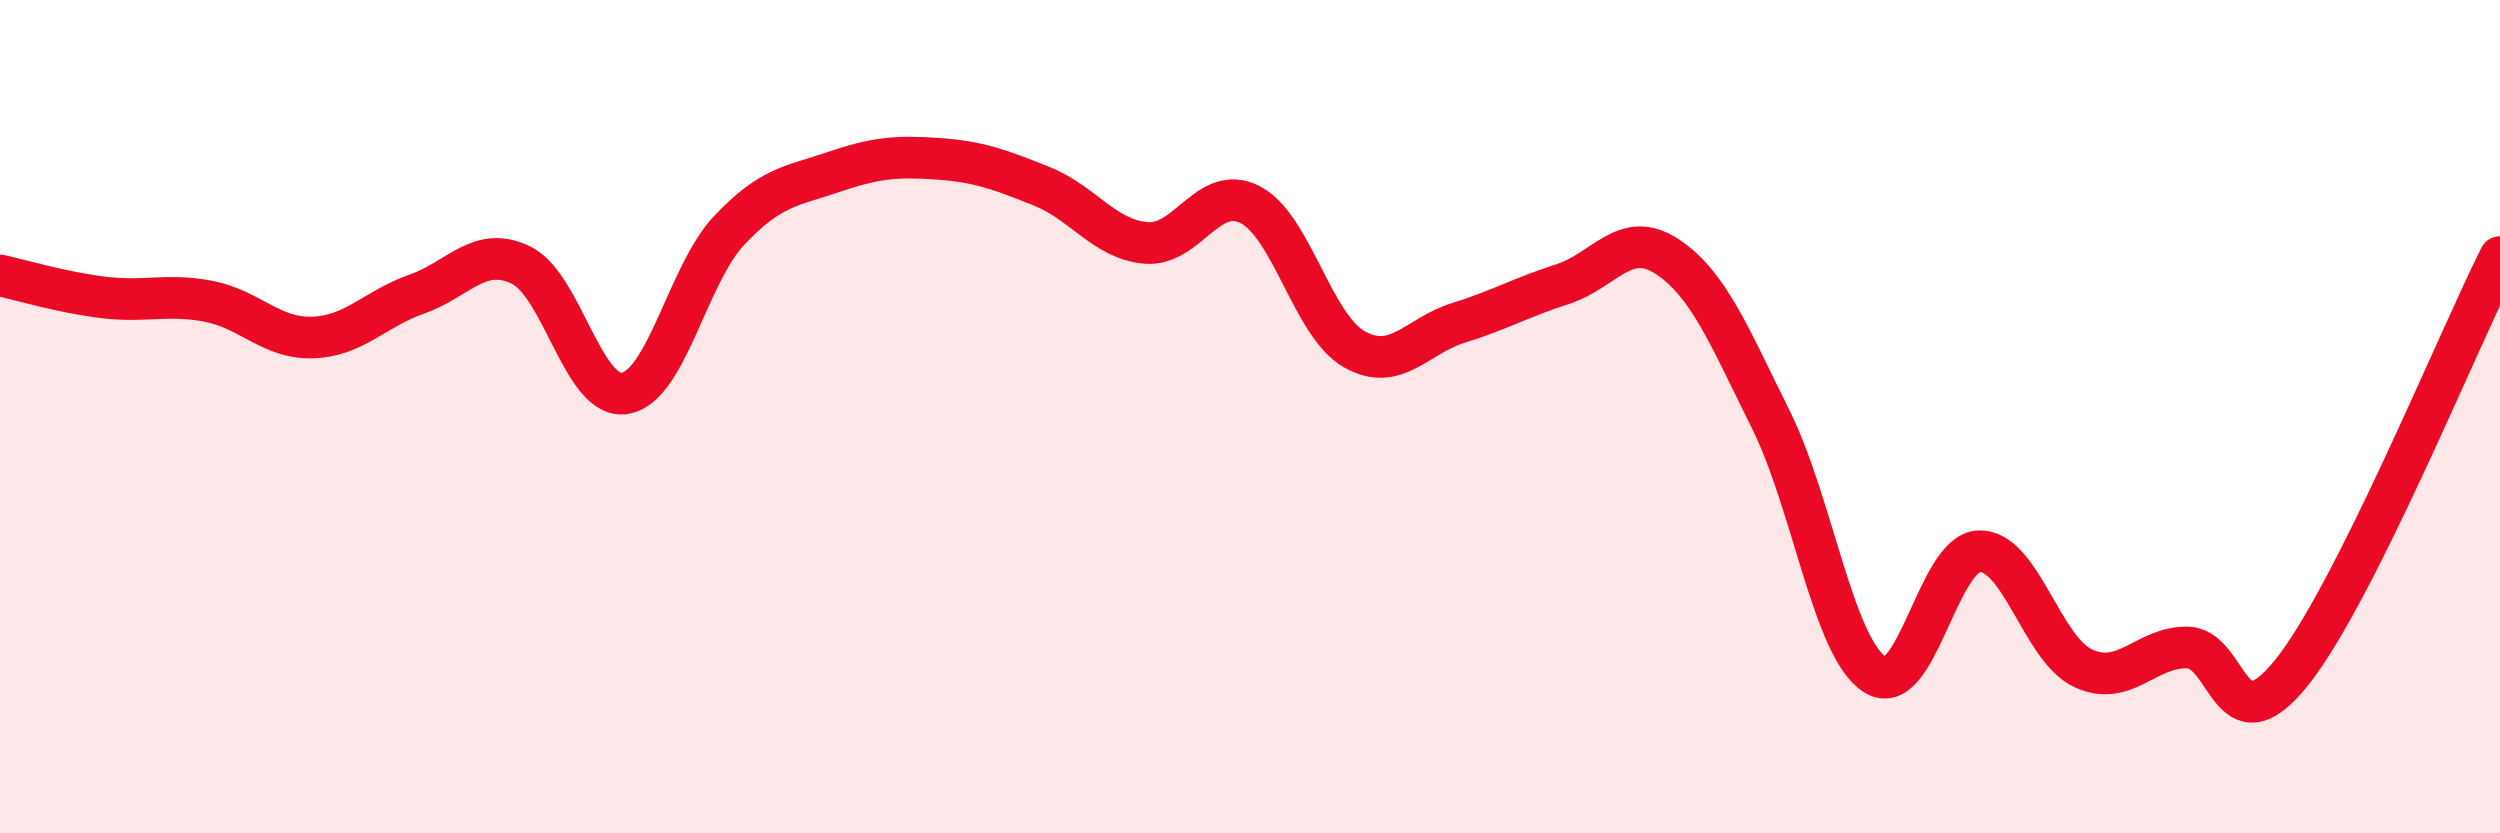
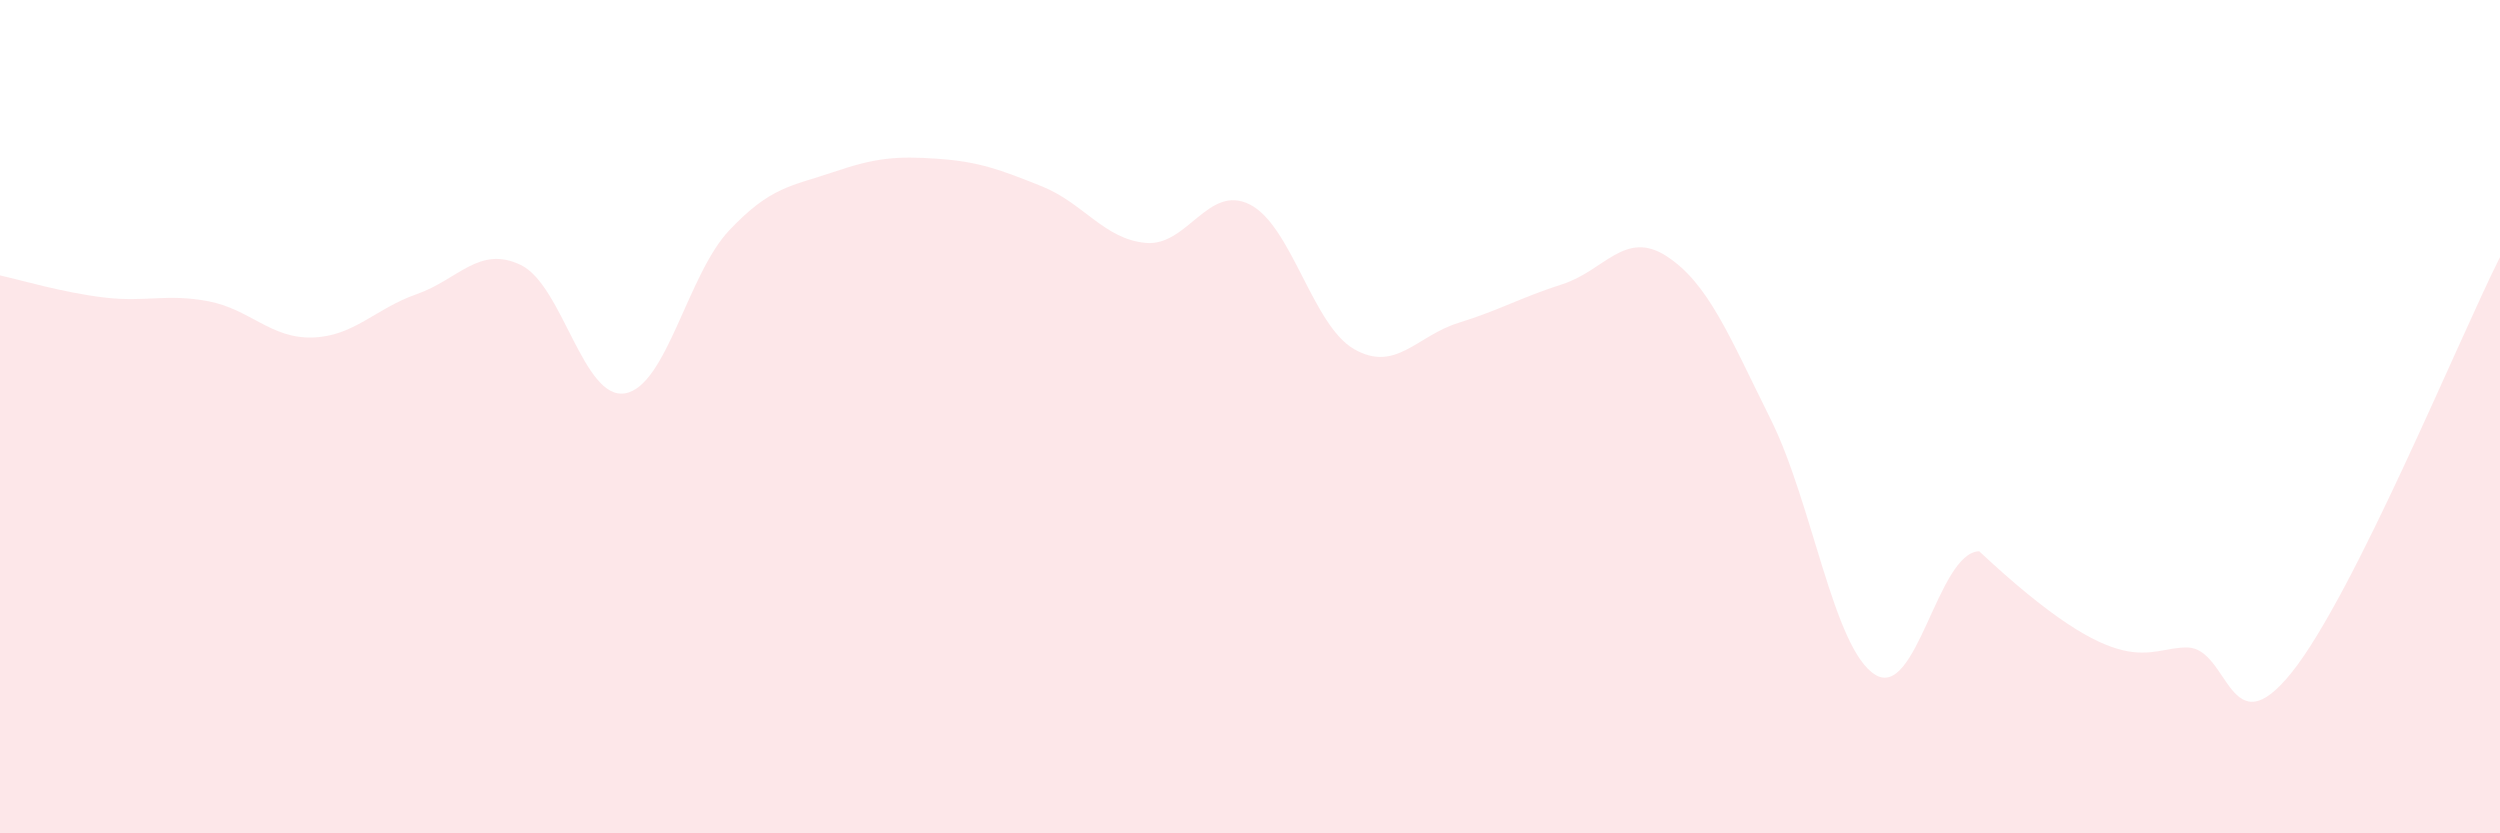
<svg xmlns="http://www.w3.org/2000/svg" width="60" height="20" viewBox="0 0 60 20">
-   <path d="M 0,6.61 C 0.5,6.72 1.5,7.02 2.5,7.14 C 3.5,7.26 4,7.04 5,7.23 C 6,7.42 6.5,8.13 7.5,8.1 C 8.5,8.07 9,7.41 10,7.06 C 11,6.71 11.5,5.88 12.5,6.36 C 13.5,6.84 14,9.61 15,9.44 C 16,9.27 16.5,6.59 17.5,5.53 C 18.5,4.47 19,4.47 20,4.13 C 21,3.79 21.5,3.74 22.5,3.81 C 23.5,3.88 24,4.07 25,4.47 C 26,4.87 26.5,5.74 27.5,5.83 C 28.5,5.92 29,4.4 30,4.91 C 31,5.42 31.5,7.81 32.5,8.38 C 33.5,8.95 34,8.06 35,7.75 C 36,7.44 36.5,7.14 37.5,6.82 C 38.5,6.5 39,5.5 40,6.15 C 41,6.8 41.5,8.06 42.5,10.07 C 43.5,12.08 44,15.56 45,16.19 C 46,16.82 46.5,13.26 47.5,13.23 C 48.5,13.2 49,15.58 50,16.04 C 51,16.5 51.5,15.52 52.5,15.54 C 53.5,15.56 53.5,18.01 55,16.14 C 56.5,14.27 59,8.16 60,6.17L60 20L0 20Z" fill="#EB0A25" opacity="0.1" stroke-linecap="round" stroke-linejoin="round" />
-   <path d="M 0,6.61 C 0.5,6.72 1.5,7.02 2.5,7.14 C 3.5,7.26 4,7.04 5,7.23 C 6,7.42 6.5,8.13 7.5,8.1 C 8.5,8.07 9,7.41 10,7.06 C 11,6.71 11.5,5.88 12.5,6.36 C 13.5,6.84 14,9.61 15,9.44 C 16,9.27 16.5,6.59 17.5,5.53 C 18.5,4.47 19,4.47 20,4.13 C 21,3.79 21.5,3.74 22.5,3.81 C 23.5,3.88 24,4.07 25,4.47 C 26,4.87 26.5,5.74 27.5,5.83 C 28.5,5.92 29,4.4 30,4.91 C 31,5.42 31.5,7.81 32.5,8.38 C 33.5,8.95 34,8.06 35,7.75 C 36,7.44 36.5,7.14 37.5,6.82 C 38.5,6.5 39,5.5 40,6.15 C 41,6.8 41.5,8.06 42.5,10.07 C 43.5,12.08 44,15.56 45,16.19 C 46,16.82 46.5,13.26 47.5,13.23 C 48.5,13.2 49,15.58 50,16.04 C 51,16.5 51.5,15.52 52.5,15.54 C 53.5,15.56 53.5,18.01 55,16.14 C 56.5,14.27 59,8.16 60,6.17" stroke="#EB0A25" stroke-width="1" fill="none" stroke-linecap="round" stroke-linejoin="round" />
+   <path d="M 0,6.61 C 0.5,6.72 1.5,7.02 2.5,7.14 C 3.5,7.26 4,7.04 5,7.23 C 6,7.42 6.5,8.13 7.5,8.1 C 8.5,8.07 9,7.41 10,7.06 C 11,6.71 11.5,5.88 12.5,6.36 C 13.5,6.84 14,9.61 15,9.44 C 16,9.27 16.5,6.59 17.5,5.53 C 18.5,4.47 19,4.47 20,4.13 C 21,3.79 21.5,3.74 22.5,3.81 C 23.5,3.88 24,4.07 25,4.47 C 26,4.87 26.5,5.74 27.5,5.83 C 28.5,5.92 29,4.4 30,4.91 C 31,5.42 31.5,7.81 32.5,8.38 C 33.5,8.95 34,8.06 35,7.75 C 36,7.44 36.5,7.14 37.5,6.82 C 38.5,6.5 39,5.5 40,6.15 C 41,6.8 41.5,8.06 42.5,10.07 C 43.5,12.08 44,15.56 45,16.19 C 46,16.82 46.5,13.26 47.5,13.23 C 51,16.5 51.5,15.52 52.5,15.54 C 53.5,15.56 53.5,18.01 55,16.14 C 56.5,14.27 59,8.16 60,6.17L60 20L0 20Z" fill="#EB0A25" opacity="0.1" stroke-linecap="round" stroke-linejoin="round" />
</svg>